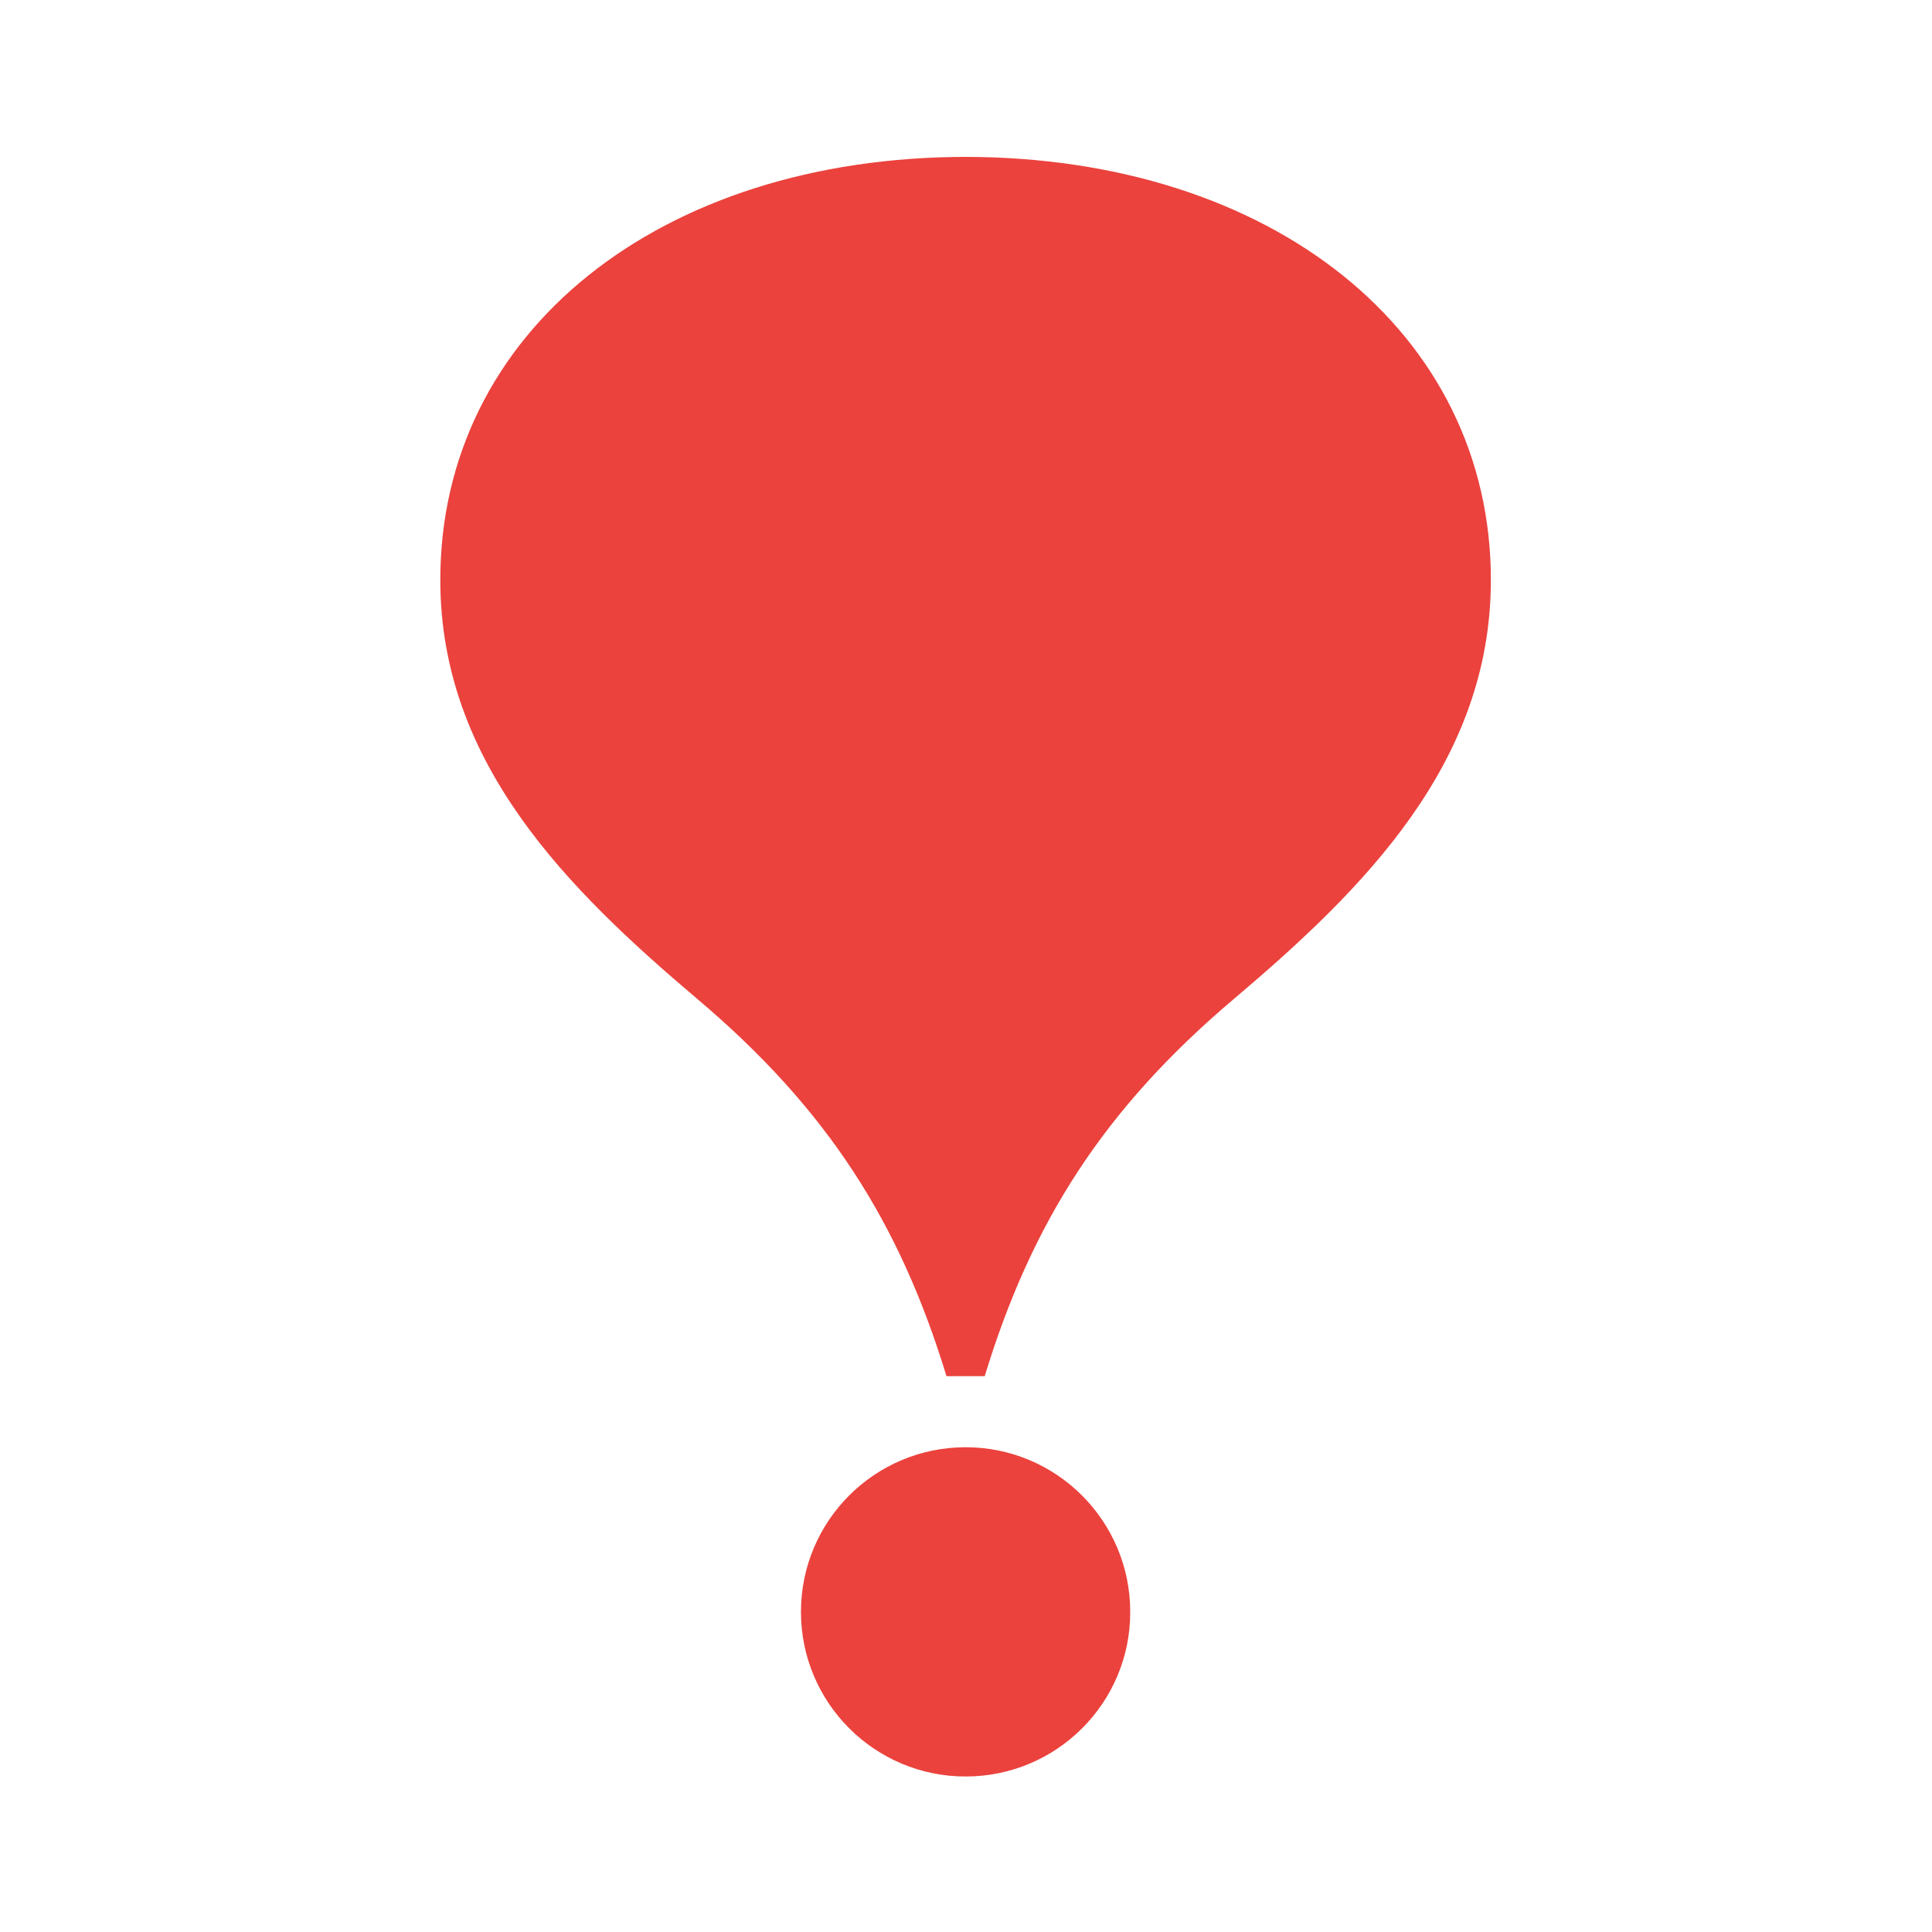
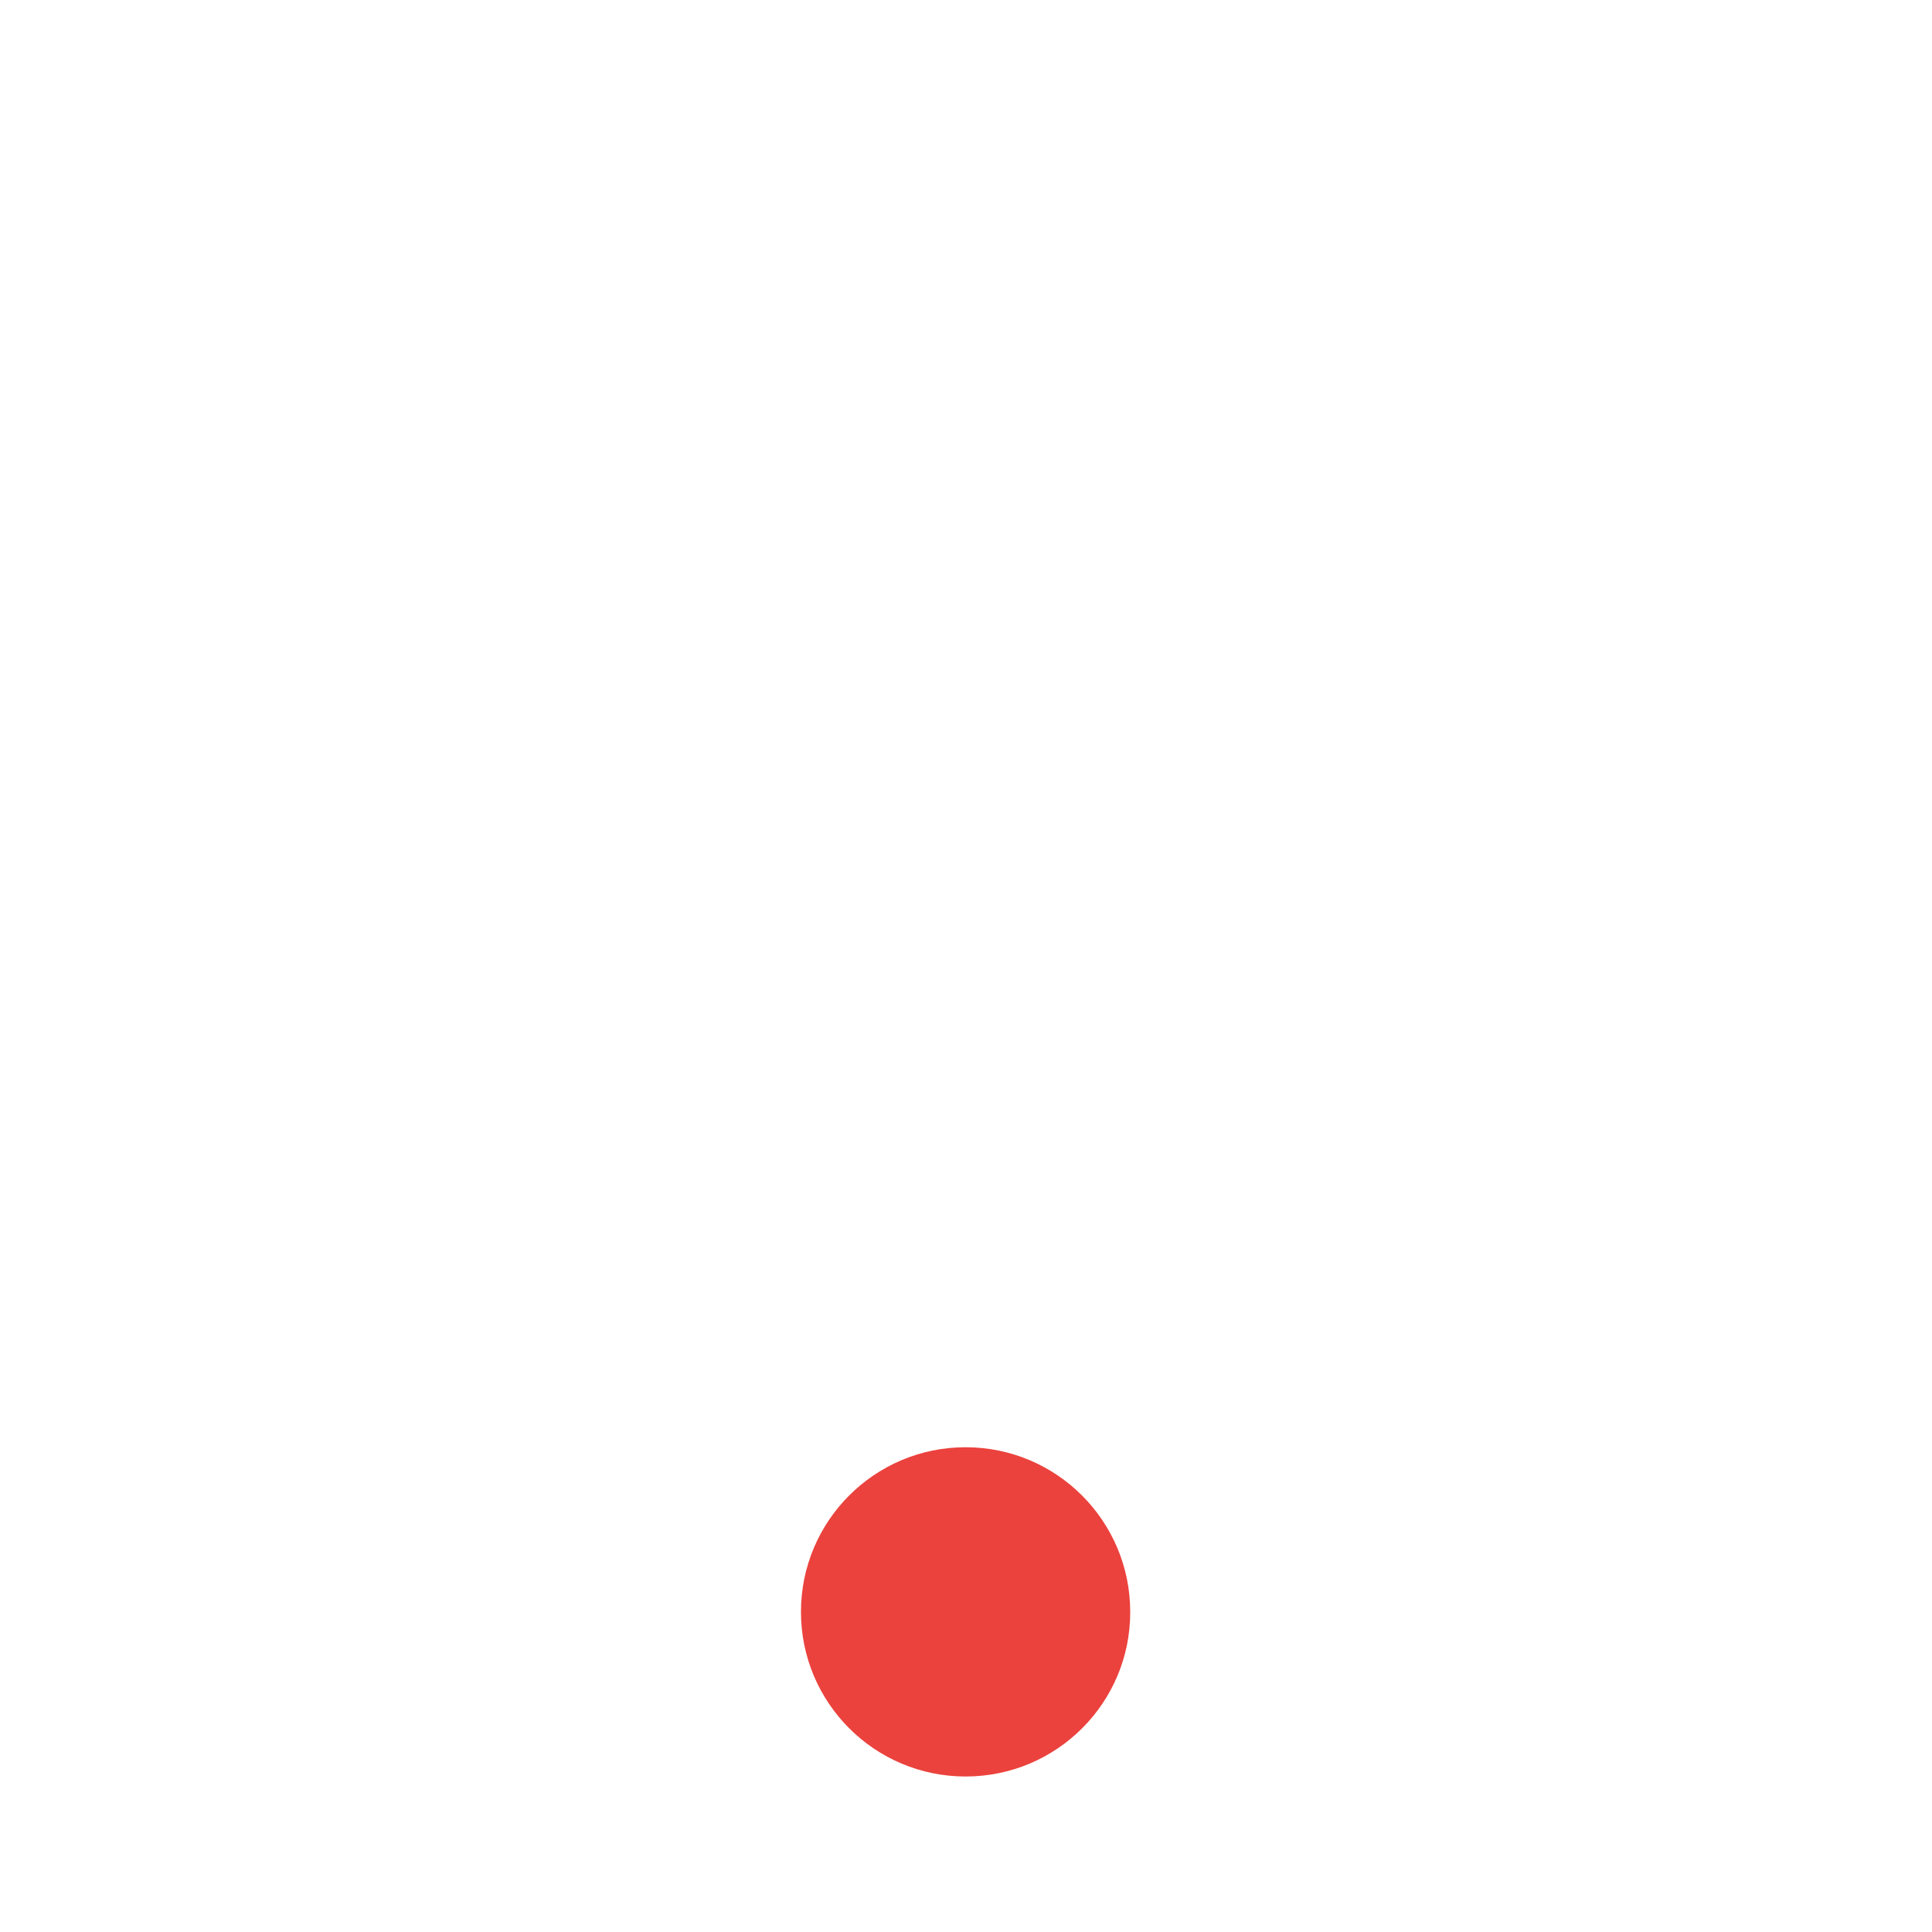
<svg xmlns="http://www.w3.org/2000/svg" version="1.1" id="Layer_1" x="0px" y="0px" viewBox="0 0 800 800" style="enable-background:new 0 0 800 800;" xml:space="preserve">
  <style type="text/css">
	.st0{fill-rule:evenodd;clip-rule:evenodd;fill:#EB423D;}
</style>
  <g>
    <g>
-       <path class="st0" d="M400.37,64.96c-127.32,0-218.05,72.61-218.05,175.18c0,75.77,52.59,127.95,106.51,173.58    s83.7,92.56,103.08,156.11h15.84c19.38-63.55,49.16-110.48,103.08-156.11s106.51-97.81,106.51-173.58    c0-102.57-90.73-175.18-218.05-175.18" />
      <path class="st0" d="M399.83,735.61L399.83,735.61c-37.65,0-68.17-30.53-68.17-68.17c0-37.65,30.53-68.17,68.17-68.17l0,0    c37.65,0,68.17,30.53,68.17,68.17C468.09,705.08,437.56,735.61,399.83,735.61" />
    </g>
  </g>
</svg>